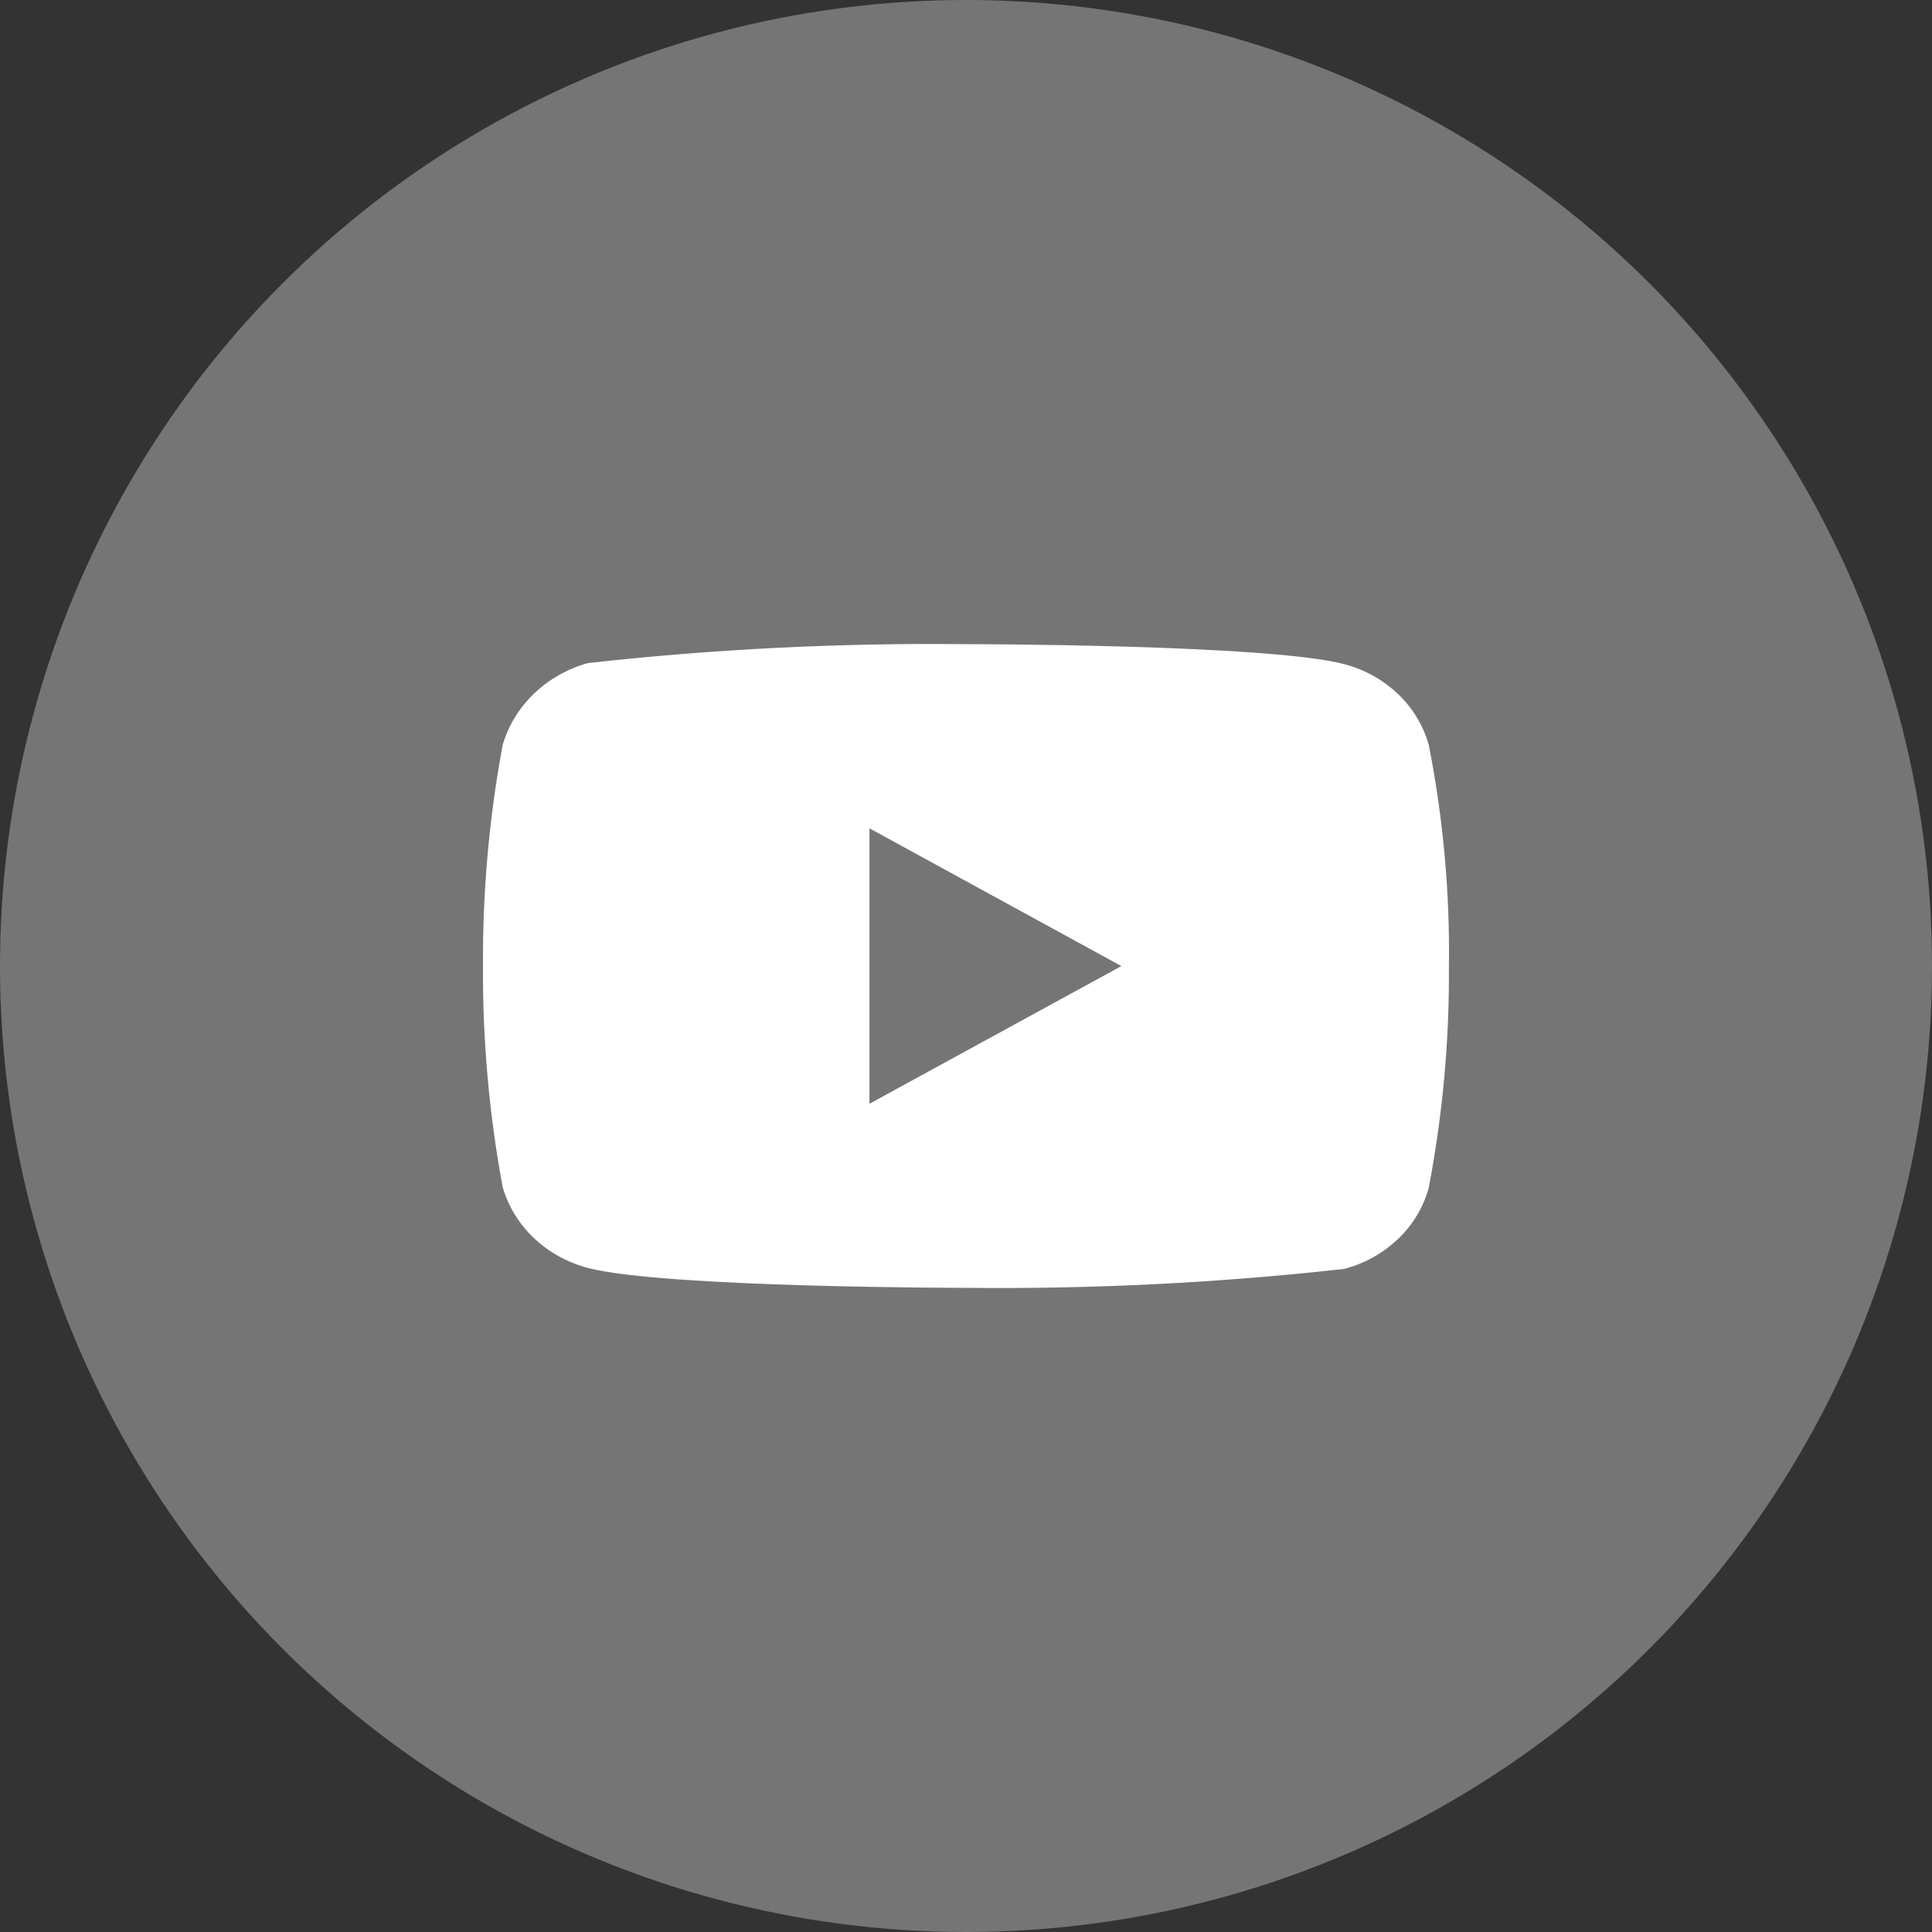
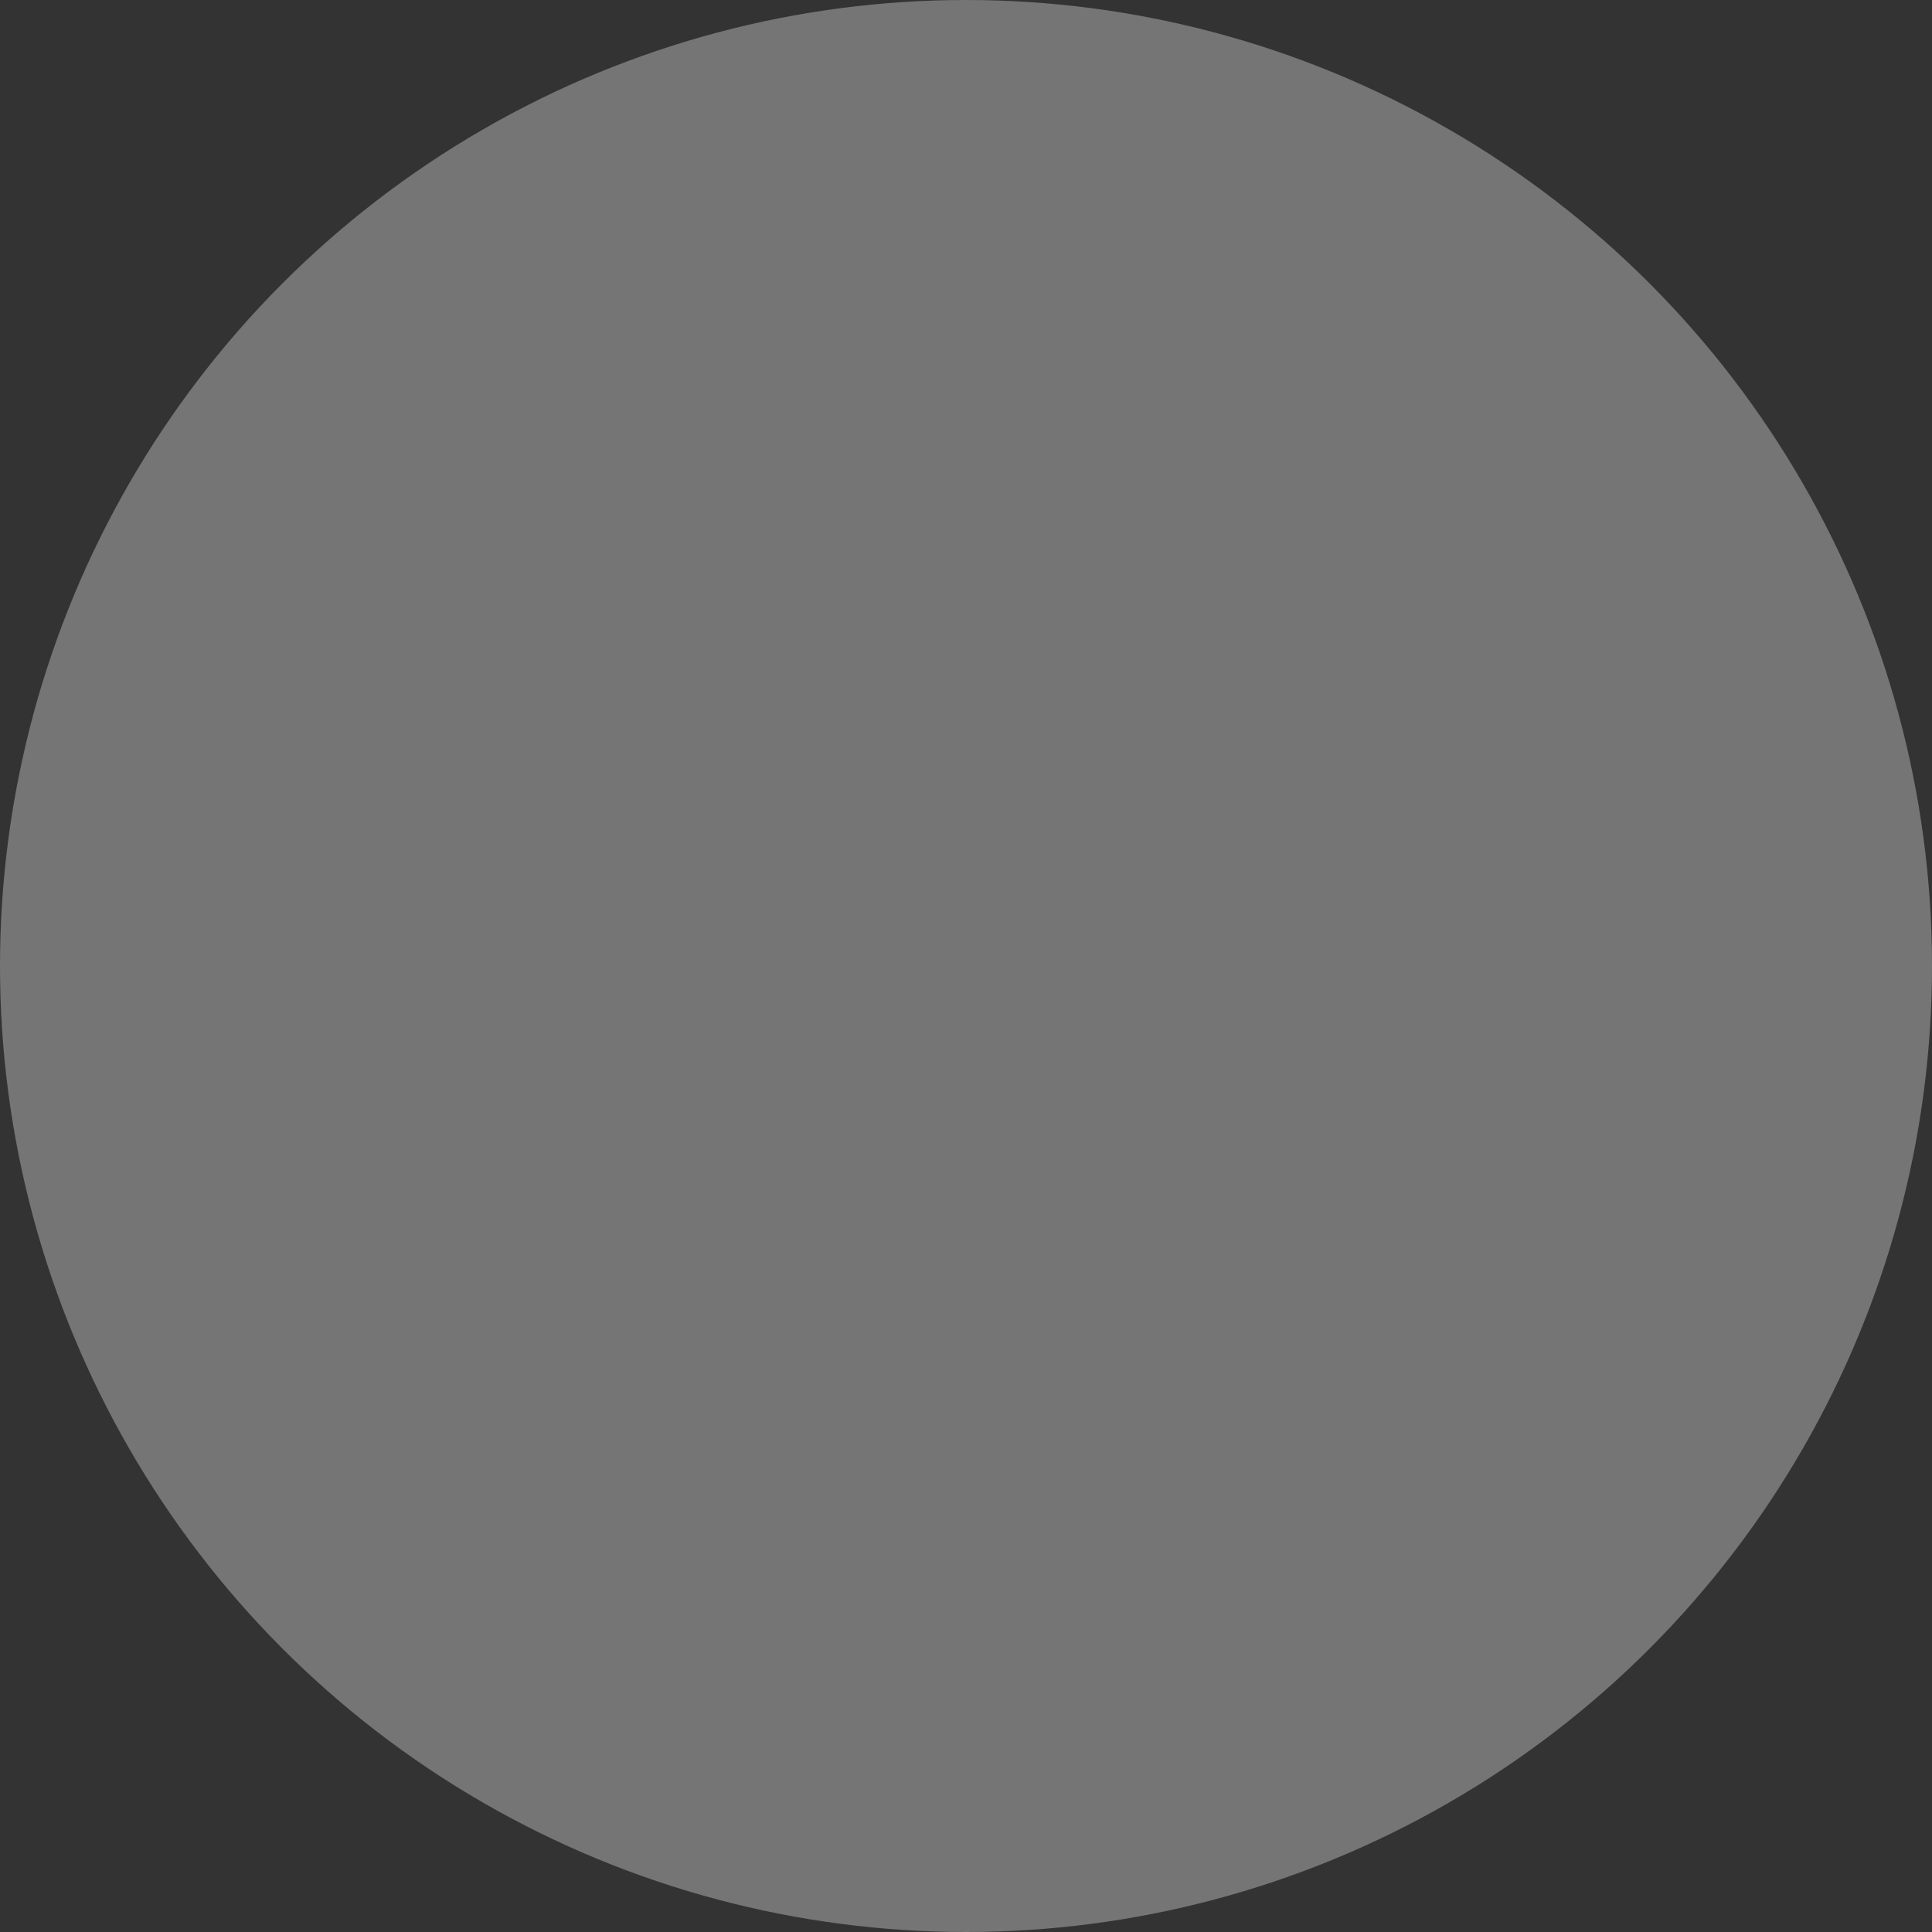
<svg xmlns="http://www.w3.org/2000/svg" width="24" height="24" viewBox="0 0 24 24" fill="none">
  <rect x="0" y="0" width="24" height="24" fill="#333333" stroke="none" />
  <circle cx="12" cy="12" r="12" fill="#757575" />
-   <path d="M17.749 9.255C17.681 9.013 17.549 8.794 17.366 8.621C17.178 8.442 16.948 8.315 16.697 8.25C15.758 8.002 11.996 8.002 11.996 8.002C10.428 7.985 8.861 8.063 7.302 8.237C7.051 8.307 6.821 8.437 6.633 8.617C6.448 8.795 6.314 9.014 6.244 9.255C6.076 10.16 5.994 11.079 6 12C5.994 12.92 6.076 13.839 6.244 14.745C6.313 14.985 6.446 15.203 6.632 15.379C6.817 15.556 7.048 15.683 7.302 15.751C8.254 15.998 11.996 15.998 11.996 15.998C13.567 16.015 15.136 15.937 16.697 15.763C16.948 15.698 17.178 15.57 17.366 15.392C17.548 15.219 17.681 14.999 17.748 14.757C17.921 13.852 18.005 12.933 17.999 12.011C18.012 11.086 17.928 10.162 17.749 9.255V9.255ZM10.801 13.711V10.29L13.93 12.001L10.801 13.711Z" fill="white" />
</svg>